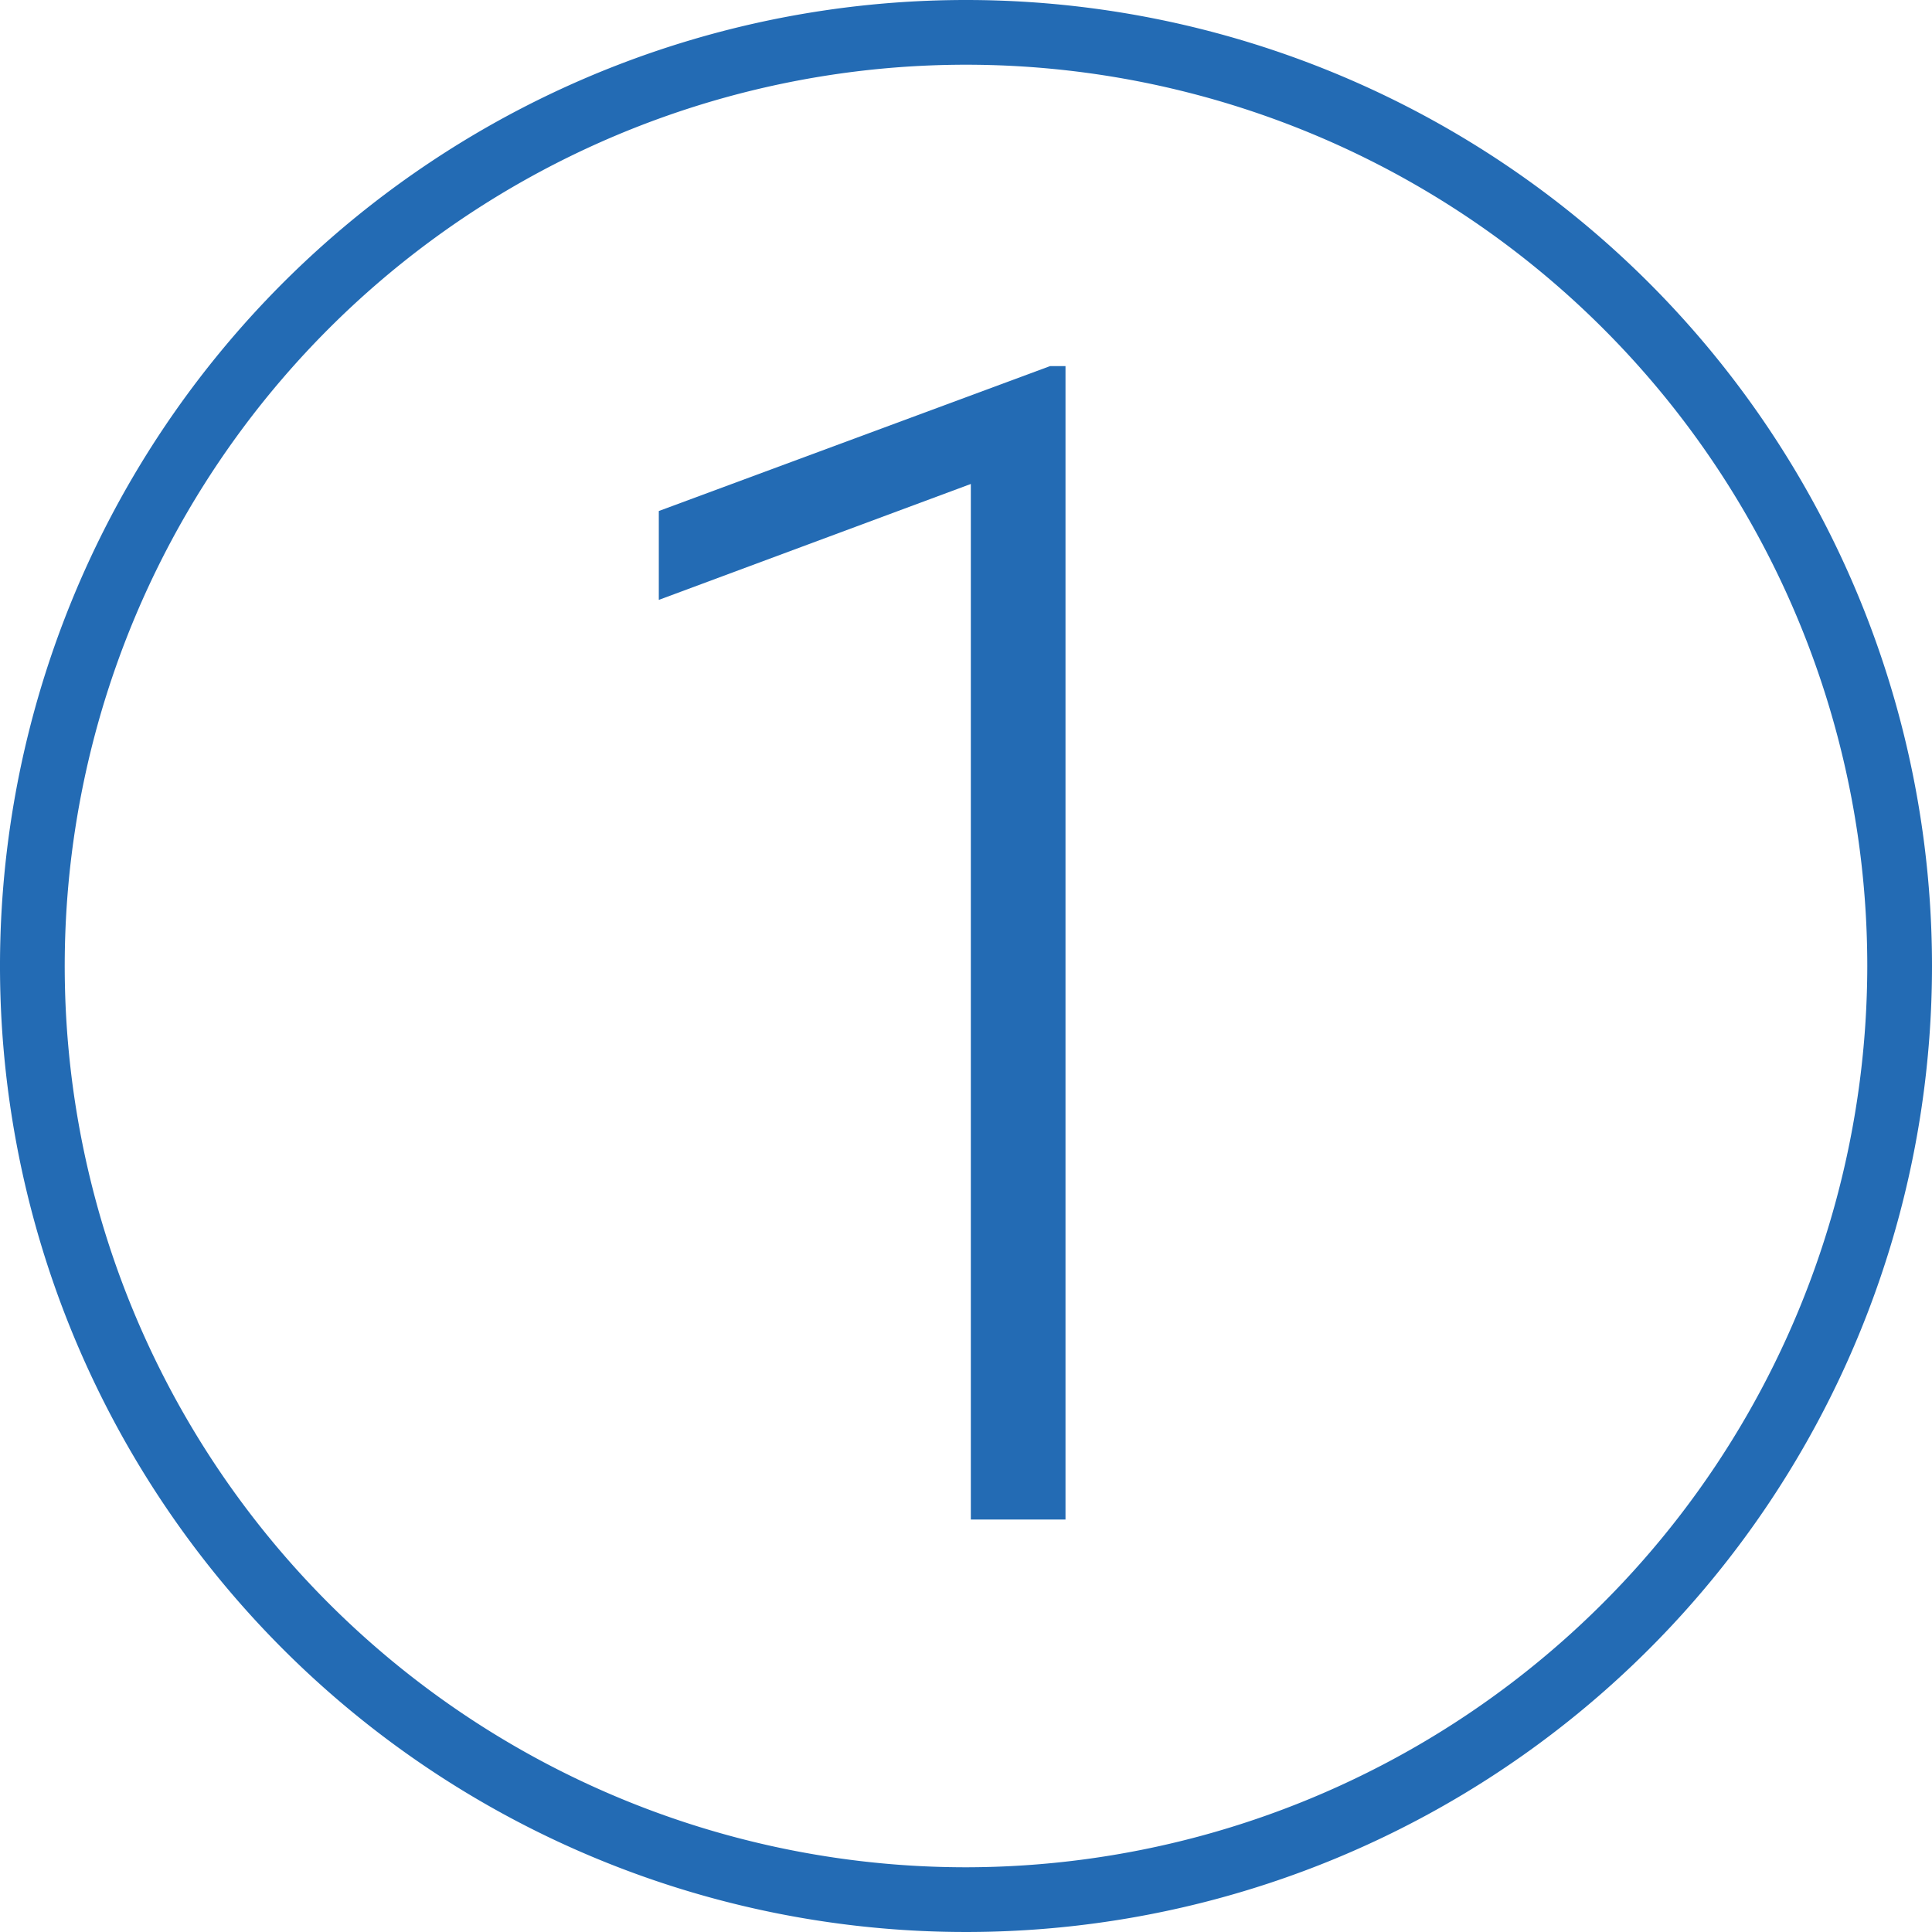
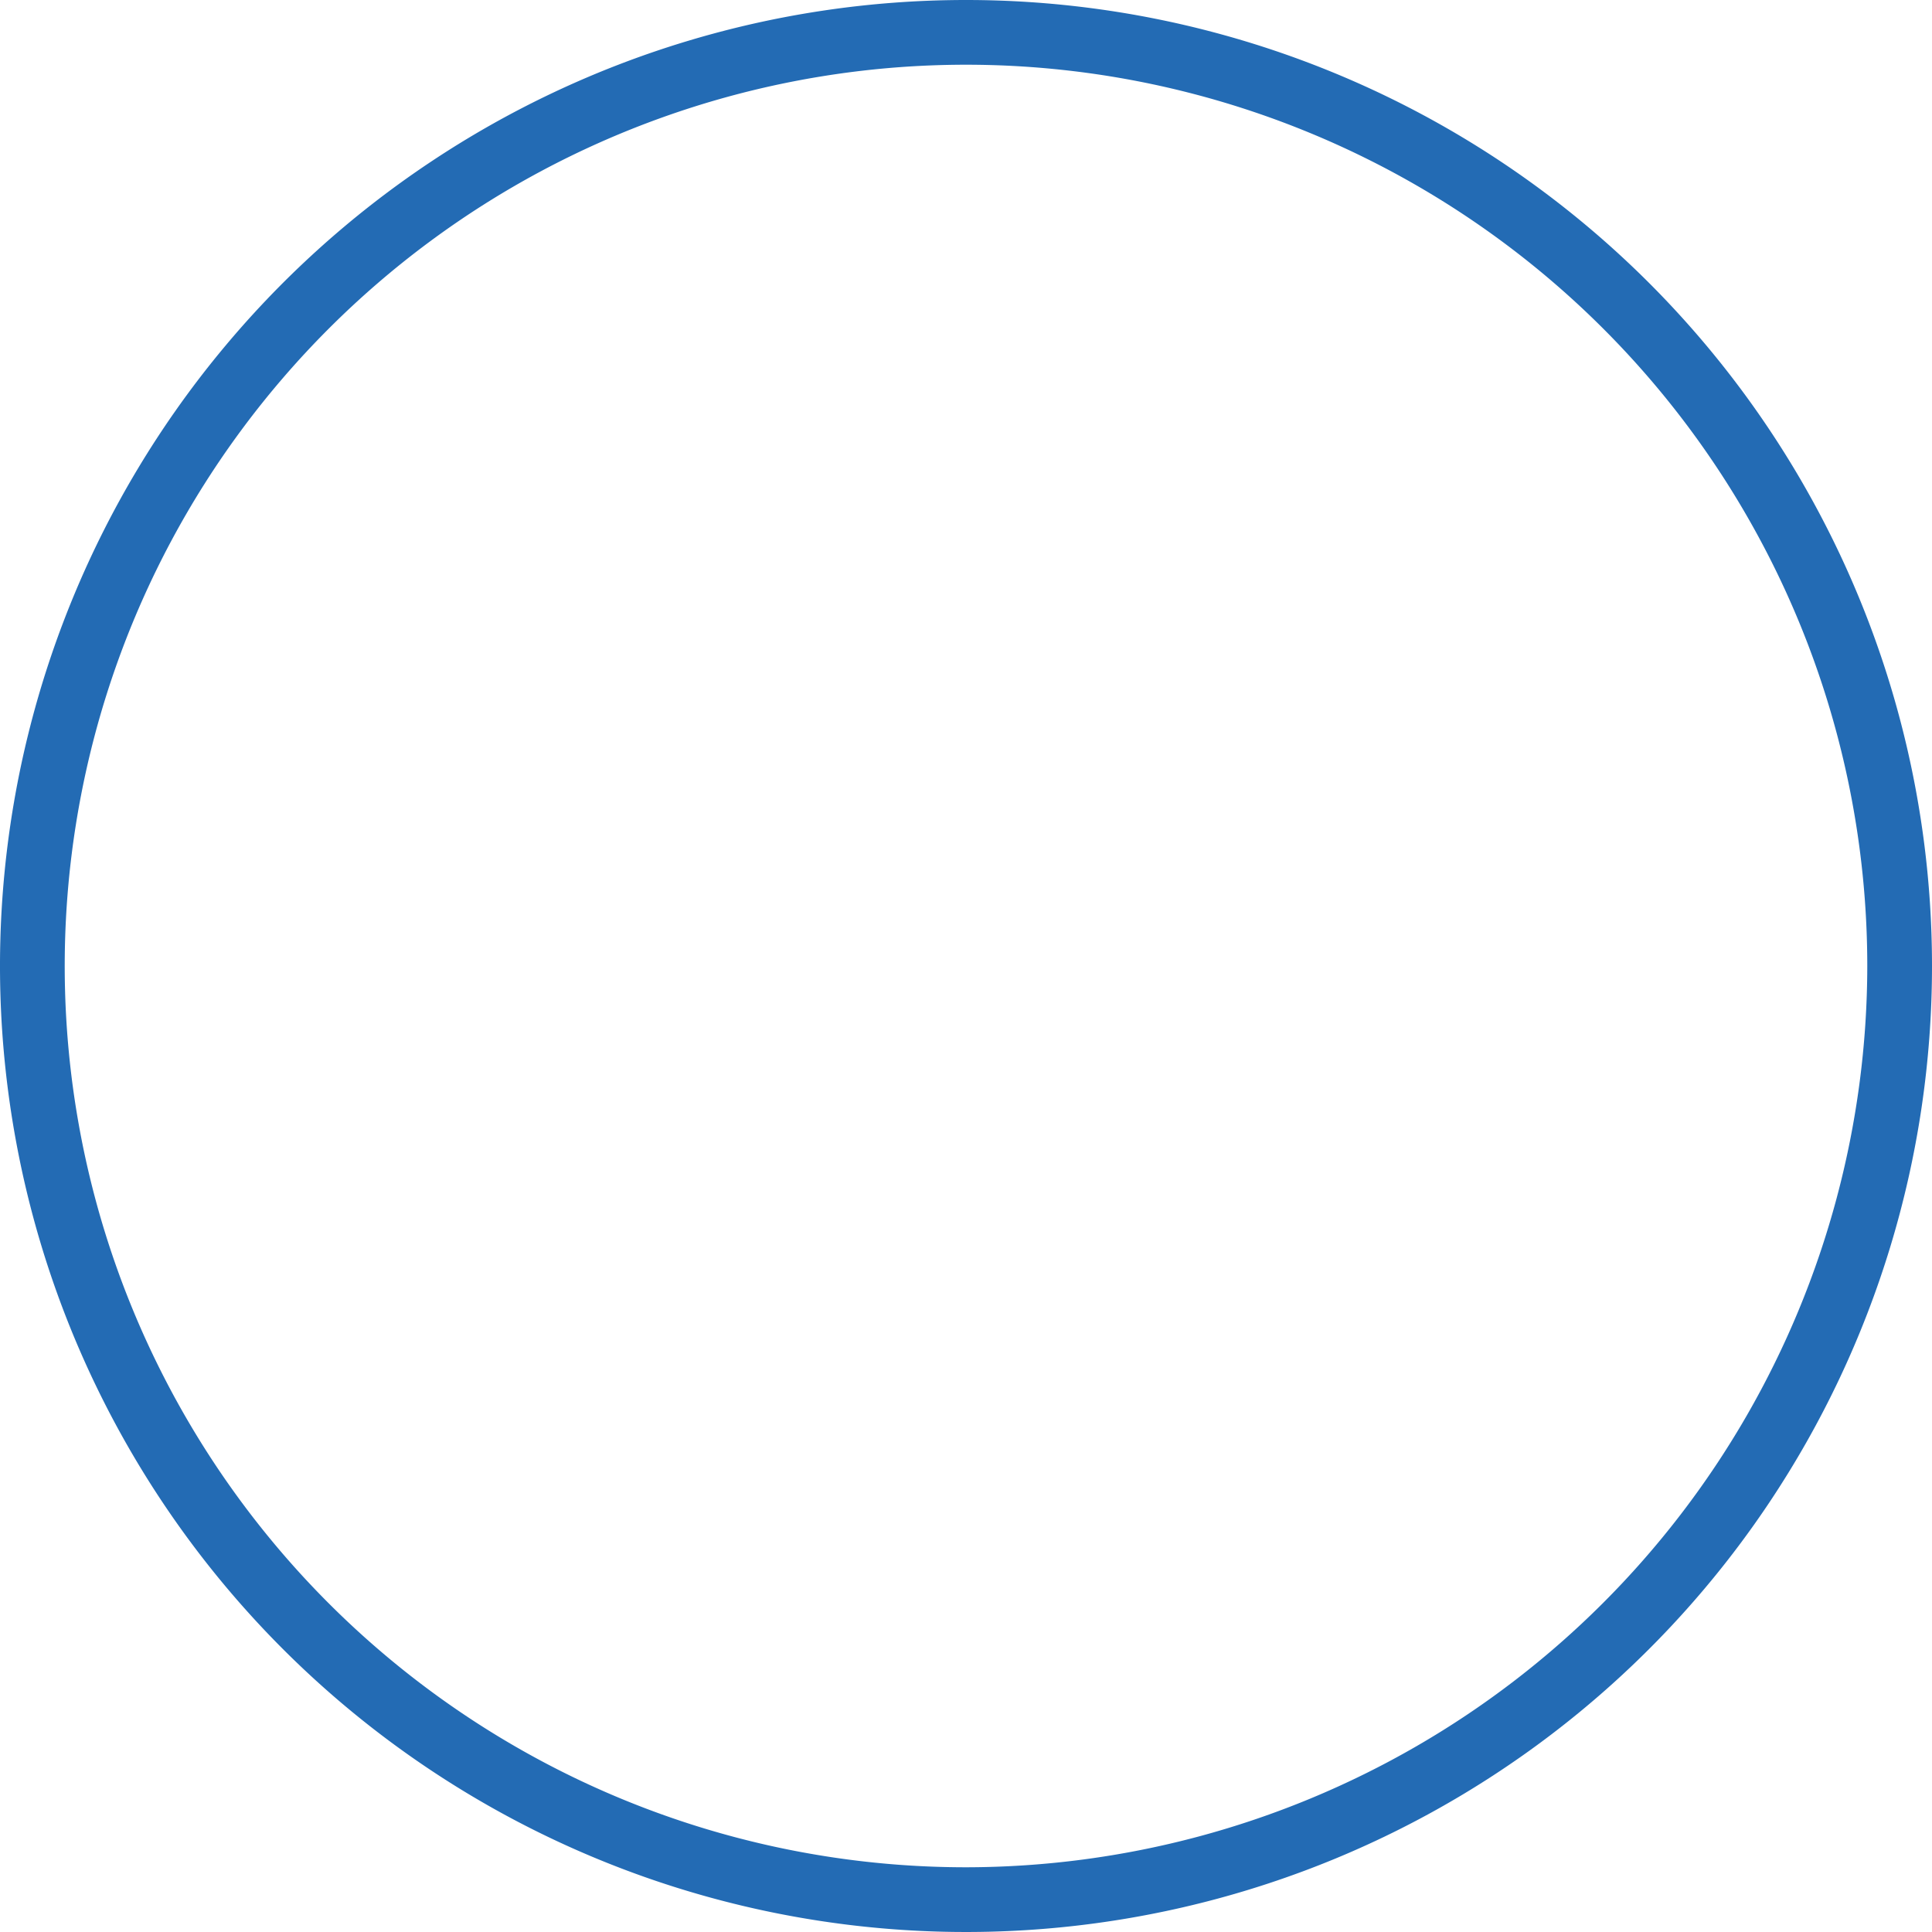
<svg xmlns="http://www.w3.org/2000/svg" viewBox="0 0 20 20">
  <defs>
    <style>.cls-1{fill:#236bb4;}</style>
  </defs>
  <title>Asset 9</title>
  <g id="Layer_2" data-name="Layer 2">
    <g id="Layer_5" data-name="Layer 5">
      <path class="cls-1" d="M10,0A10,10,0,1,0,20,10,10,10,0,0,0,10,0Zm0,19.33A9.33,9.33,0,1,1,19.33,10,9.34,9.34,0,0,1,10,19.33Z" />
-       <polygon class="cls-1" points="6.82 5.29 6.82 6.21 10.05 5.01 10.05 15.73 11.03 15.73 11.03 3.79 10.87 3.79 6.82 5.29" />
    </g>
  </g>
</svg>